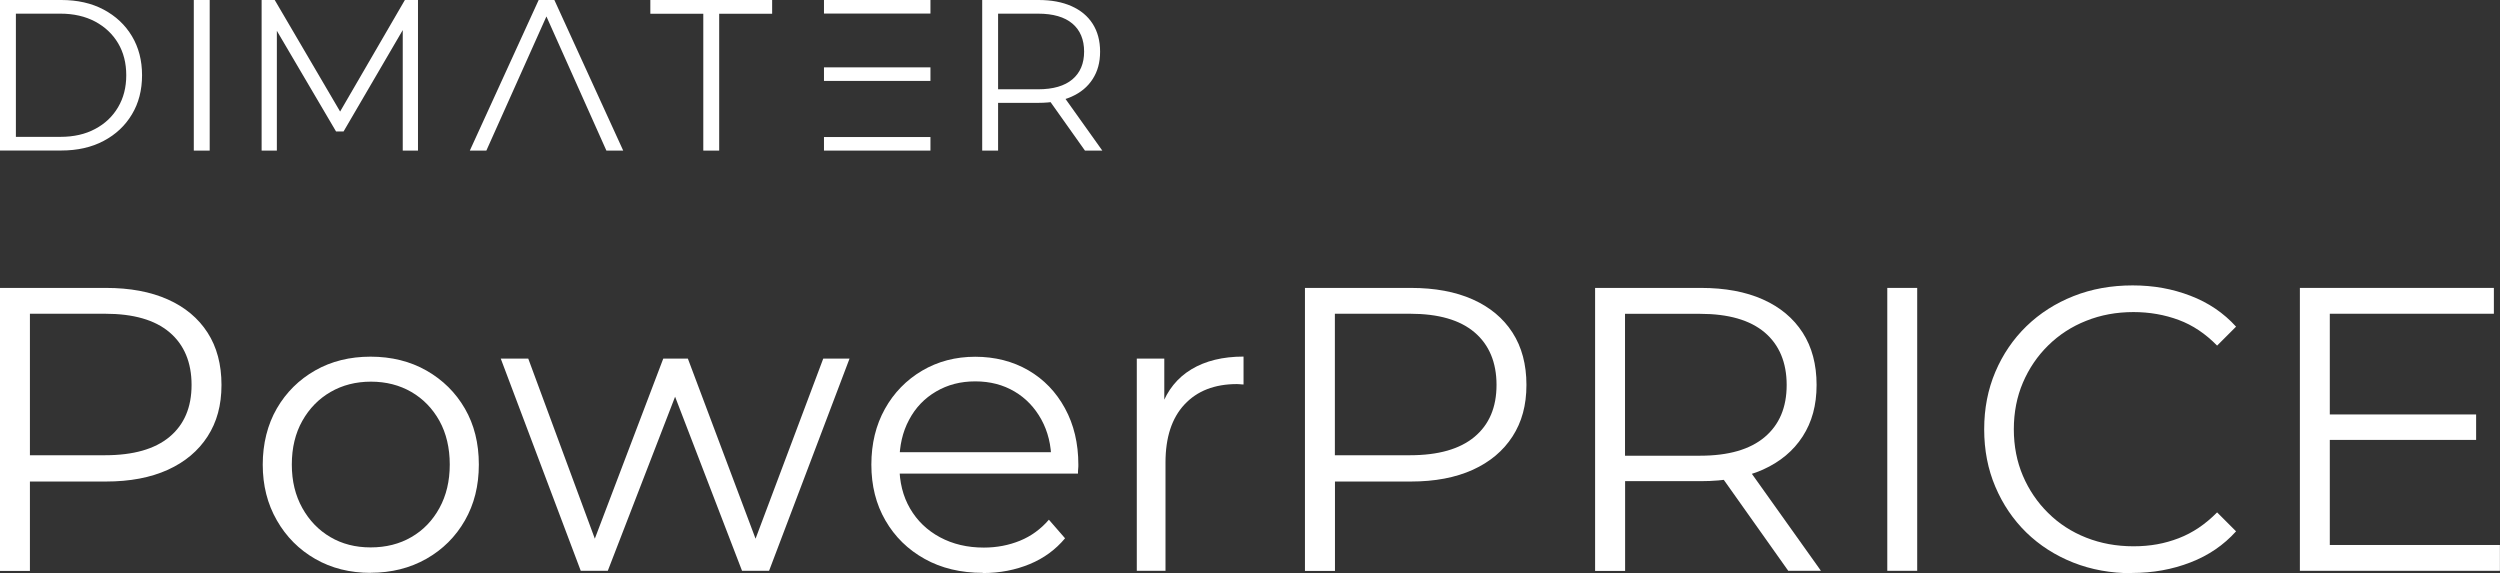
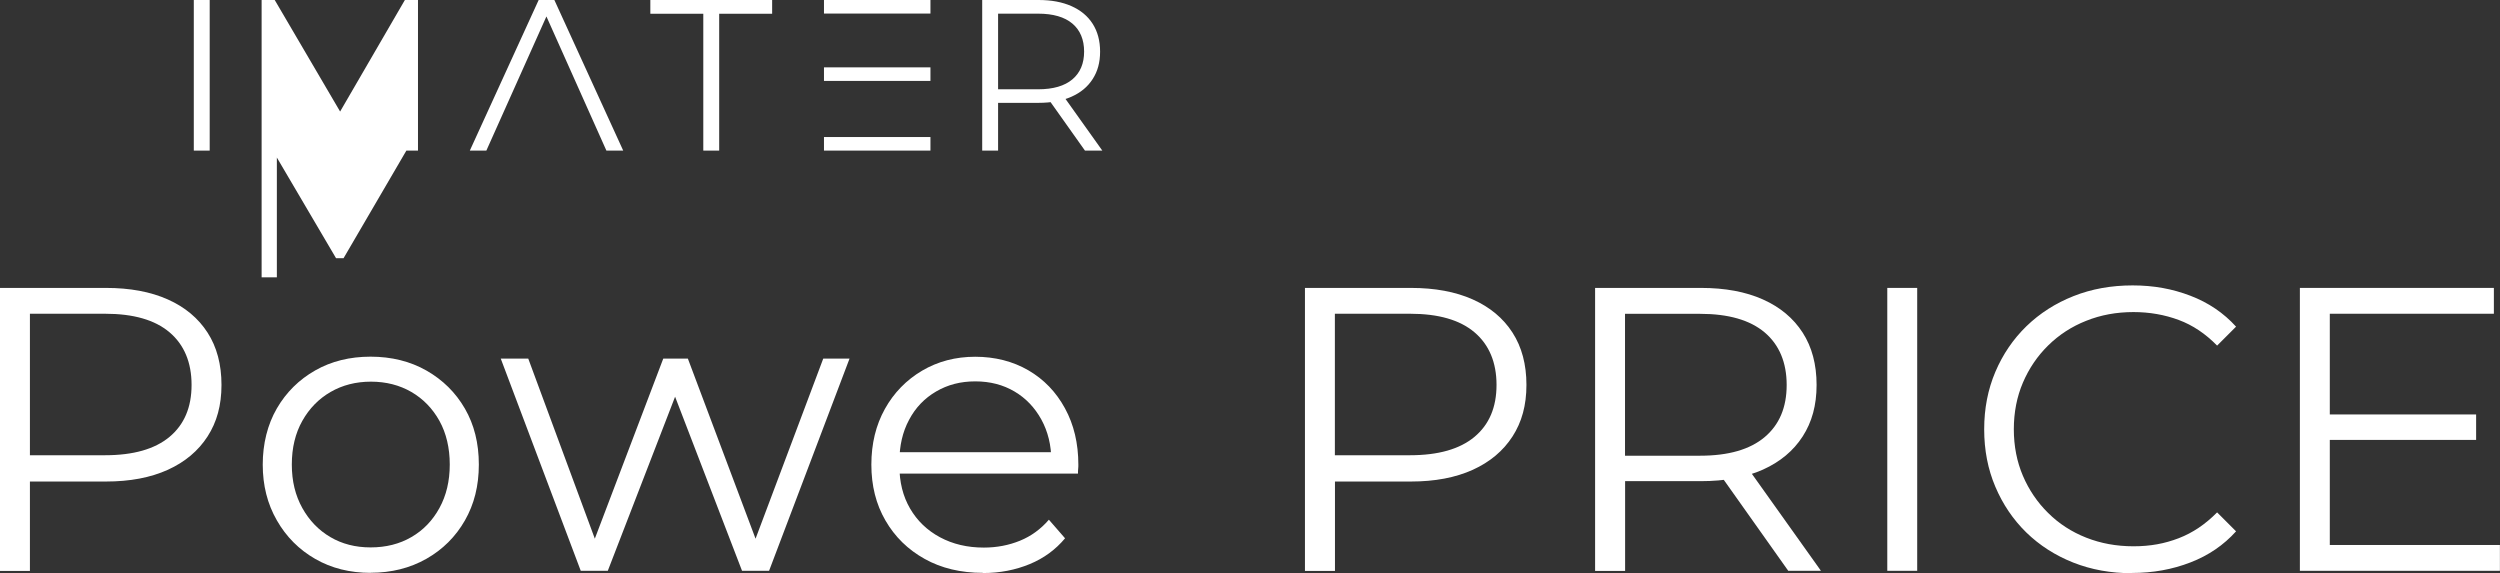
<svg xmlns="http://www.w3.org/2000/svg" id="Ebene_1" data-name="Ebene 1" viewBox="0 0 269.09 61.7">
  <rect x="0" y="0" width="269.09" height="61.7" fill="#333333" stroke="none" />
  <defs>
    <style>
      .cls-1 {
        fill: #fff;
        stroke-width: 0px;
      }
    </style>
  </defs>
  <g>
    <path class="cls-1" d="M0,61.44v-30.45h11.4c2.58,0,4.8.41,6.66,1.24,1.86.83,3.28,2.02,4.28,3.57,1,1.55,1.5,3.43,1.5,5.63s-.5,4-1.5,5.55c-1,1.55-2.43,2.75-4.28,3.59-1.86.84-4.07,1.26-6.66,1.26H1.78l1.44-1.52v11.14H0ZM3.22,50.57l-1.44-1.57h9.53c3.04,0,5.36-.66,6.94-1.98s2.37-3.18,2.37-5.59-.79-4.32-2.37-5.66-3.89-2-6.94-2H1.78l1.44-1.52v18.31Z" />
    <path class="cls-1" d="M39.89,61.66c-2.23,0-4.22-.5-5.96-1.5-1.74-1-3.12-2.38-4.13-4.15-1.02-1.77-1.52-3.77-1.52-6s.51-4.31,1.52-6.05c1.01-1.74,2.39-3.1,4.13-4.09,1.74-.99,3.73-1.48,5.96-1.48s4.27.5,6.02,1.5c1.75,1,3.13,2.36,4.13,4.09s1.5,3.73,1.5,6.02-.5,4.27-1.5,6.02c-1,1.75-2.39,3.13-4.15,4.13-1.77,1-3.77,1.5-6,1.5ZM39.89,58.92c1.65,0,3.12-.37,4.39-1.11,1.28-.74,2.28-1.78,3.02-3.13.74-1.35,1.11-2.91,1.11-4.68s-.37-3.36-1.11-4.7c-.74-1.33-1.75-2.37-3.02-3.11-1.28-.74-2.73-1.11-4.35-1.11s-3.07.37-4.35,1.11c-1.28.74-2.29,1.78-3.04,3.11-.75,1.33-1.13,2.9-1.13,4.7s.38,3.33,1.13,4.68c.75,1.35,1.76,2.39,3.02,3.13,1.26.74,2.7,1.11,4.33,1.11Z" />
    <path class="cls-1" d="M62.51,61.44l-8.61-22.84h2.96l7.83,21.18h-1.35l8.05-21.18h2.65l7.96,21.18h-1.35l7.96-21.18h2.83l-8.66,22.84h-2.91l-7.66-19.92h.91l-7.7,19.92h-2.91Z" />
    <path class="cls-1" d="M105.79,61.66c-2.38,0-4.47-.5-6.26-1.5-1.8-1-3.21-2.38-4.22-4.13-1.02-1.75-1.52-3.76-1.52-6.02s.49-4.26,1.46-6,2.31-3.11,4-4.11c1.7-1,3.6-1.5,5.72-1.5s4.05.49,5.72,1.46c1.67.97,2.98,2.33,3.94,4.09.96,1.75,1.44,3.78,1.44,6.07,0,.15,0,.3-.02.46-.02.16-.02.33-.02.5h-19.88v-2.31h18.23l-1.22.91c0-1.65-.36-3.12-1.07-4.42-.71-1.29-1.67-2.3-2.89-3.02-1.22-.72-2.62-1.09-4.22-1.09s-2.97.36-4.22,1.09c-1.25.73-2.22,1.74-2.91,3.05-.7,1.3-1.04,2.8-1.04,4.48v.48c0,1.74.38,3.27,1.15,4.59.77,1.32,1.84,2.35,3.22,3.09,1.38.74,2.95,1.11,4.72,1.11,1.39,0,2.69-.25,3.89-.74,1.2-.49,2.24-1.25,3.11-2.26l1.74,2c-1.02,1.22-2.28,2.15-3.81,2.78s-3.2.96-5.02.96Z" />
-     <path class="cls-1" d="M122.36,61.44v-22.84h2.96v6.22l-.3-1.09c.64-1.74,1.71-3.07,3.22-3.98,1.51-.91,3.38-1.37,5.61-1.37v3c-.12,0-.23,0-.35-.02-.12-.01-.23-.02-.35-.02-2.41,0-4.29.73-5.66,2.2-1.36,1.46-2.04,3.54-2.04,6.24v11.66h-3.09Z" />
    <path class="cls-1" d="M140.46,61.44v-30.45h11.4c2.58,0,4.8.41,6.66,1.24,1.86.83,3.28,2.02,4.28,3.57,1,1.55,1.5,3.43,1.5,5.63s-.5,4-1.5,5.55c-1,1.55-2.43,2.75-4.28,3.59-1.86.84-4.07,1.26-6.66,1.26h-9.61l1.44-1.52v11.14h-3.22ZM143.68,50.57l-1.44-1.57h9.53c3.04,0,5.36-.66,6.94-1.98s2.37-3.18,2.37-5.59-.79-4.32-2.37-5.66-3.89-2-6.94-2h-9.53l1.44-1.52v18.31Z" />
    <path class="cls-1" d="M171.69,61.44v-30.45h11.4c2.58,0,4.8.41,6.66,1.24,1.86.83,3.28,2.02,4.28,3.57,1,1.55,1.5,3.43,1.5,5.63s-.5,4-1.5,5.55c-1,1.55-2.43,2.74-4.28,3.57-1.86.83-4.08,1.24-6.66,1.24h-9.61l1.44-1.48v11.14h-3.22ZM174.91,50.57l-1.44-1.52h9.53c3.05,0,5.36-.67,6.94-2,1.58-1.33,2.37-3.2,2.37-5.61s-.79-4.32-2.37-5.66c-1.58-1.33-3.89-2-6.94-2h-9.53l1.44-1.52v18.31ZM192.48,61.44l-7.83-11.05h3.48l7.87,11.05h-3.52Z" />
    <path class="cls-1" d="M203.14,61.44v-30.45h3.22v30.45h-3.22Z" />
    <path class="cls-1" d="M229.5,61.7c-2.29,0-4.41-.38-6.35-1.15-1.94-.77-3.62-1.85-5.05-3.24-1.42-1.39-2.53-3.03-3.33-4.92-.8-1.88-1.2-3.94-1.2-6.18s.4-4.29,1.2-6.18c.8-1.88,1.91-3.52,3.35-4.92,1.44-1.39,3.12-2.47,5.07-3.24,1.94-.77,4.06-1.15,6.35-1.15s4.28.37,6.22,1.11c1.94.74,3.58,1.85,4.92,3.33l-2.04,2.04c-1.25-1.28-2.62-2.2-4.13-2.76-1.51-.56-3.13-.85-4.87-.85-1.83,0-3.52.31-5.09.94-1.57.62-2.93,1.51-4.09,2.65s-2.07,2.48-2.72,4-.98,3.2-.98,5.02.33,3.5.98,5.02,1.56,2.86,2.72,4c1.16,1.15,2.52,2.03,4.09,2.65,1.57.62,3.26.93,5.09.93s3.36-.29,4.87-.87c1.51-.58,2.88-1.51,4.13-2.78l2.04,2.04c-1.33,1.48-2.97,2.6-4.92,3.35-1.94.75-4.03,1.13-6.26,1.13Z" />
    <path class="cls-1" d="M250.77,58.66h18.31v2.78h-21.53v-30.45h20.88v2.78h-17.66v24.88ZM250.43,44.61h16.09v2.74h-16.09v-2.74Z" />
  </g>
  <g>
    <g>
-       <path class="cls-1" d="M0,16.21V0h6.6c1.73,0,3.25.34,4.55,1.03,1.3.69,2.32,1.64,3.05,2.86.73,1.22,1.09,2.62,1.09,4.21s-.36,3-1.09,4.21c-.73,1.22-1.74,2.17-3.05,2.86-1.3.69-2.82,1.03-4.55,1.03H0ZM1.71,14.73h4.79c1.44,0,2.68-.28,3.74-.85,1.06-.56,1.88-1.34,2.47-2.34.59-1,.88-2.14.88-3.44s-.29-2.46-.88-3.45c-.59-.99-1.41-1.76-2.47-2.33-1.06-.56-2.3-.85-3.74-.85H1.71v13.25Z" />
      <path class="cls-1" d="M20.86,16.21V0h1.71v16.21h-1.71Z" />
-       <path class="cls-1" d="M28.16,16.21V0h1.41l7.41,12.64h-.74L43.58,0h1.41v16.21h-1.64V2.57h.39l-6.76,11.58h-.81l-6.81-11.58h.44v13.64h-1.64Z" />
+       <path class="cls-1" d="M28.16,16.21V0h1.41l7.41,12.64h-.74L43.58,0h1.41v16.21h-1.64h.39l-6.76,11.58h-.81l-6.81-11.58h.44v13.64h-1.64Z" />
      <path class="cls-1" d="M50.57,16.21L57.98,0h1.69l7.41,16.21h-1.81L58.47,1h.69l-6.81,15.21h-1.78Z" />
      <path class="cls-1" d="M75.7,16.21V1.48h-5.7V0h13.11v1.48h-5.7v14.73h-1.71Z" />
      <path class="cls-1" d="M105.72,16.21V0h6.07C113.16,0,114.34.22,115.33.66c.99.44,1.75,1.07,2.28,1.9.53.83.8,1.83.8,3s-.27,2.13-.8,2.95c-.53.83-1.29,1.46-2.28,1.9-.99.44-2.17.66-3.54.66h-5.12l.76-.79v5.93h-1.71ZM107.43,10.42l-.76-.81h5.07c1.62,0,2.85-.36,3.69-1.07.84-.71,1.26-1.71,1.26-2.99s-.42-2.3-1.26-3.01c-.84-.71-2.07-1.07-3.69-1.07h-5.07l.76-.81v9.75ZM116.78,16.21l-4.17-5.88h1.85l4.19,5.88h-1.88Z" />
    </g>
    <rect class="cls-1" x="88.69" y="7.25" width="11.46" height="1.46" />
    <rect class="cls-1" x="88.69" y="0" width="11.46" height="1.46" />
    <rect class="cls-1" x="88.69" y="14.75" width="11.46" height="1.46" />
  </g>
</svg>